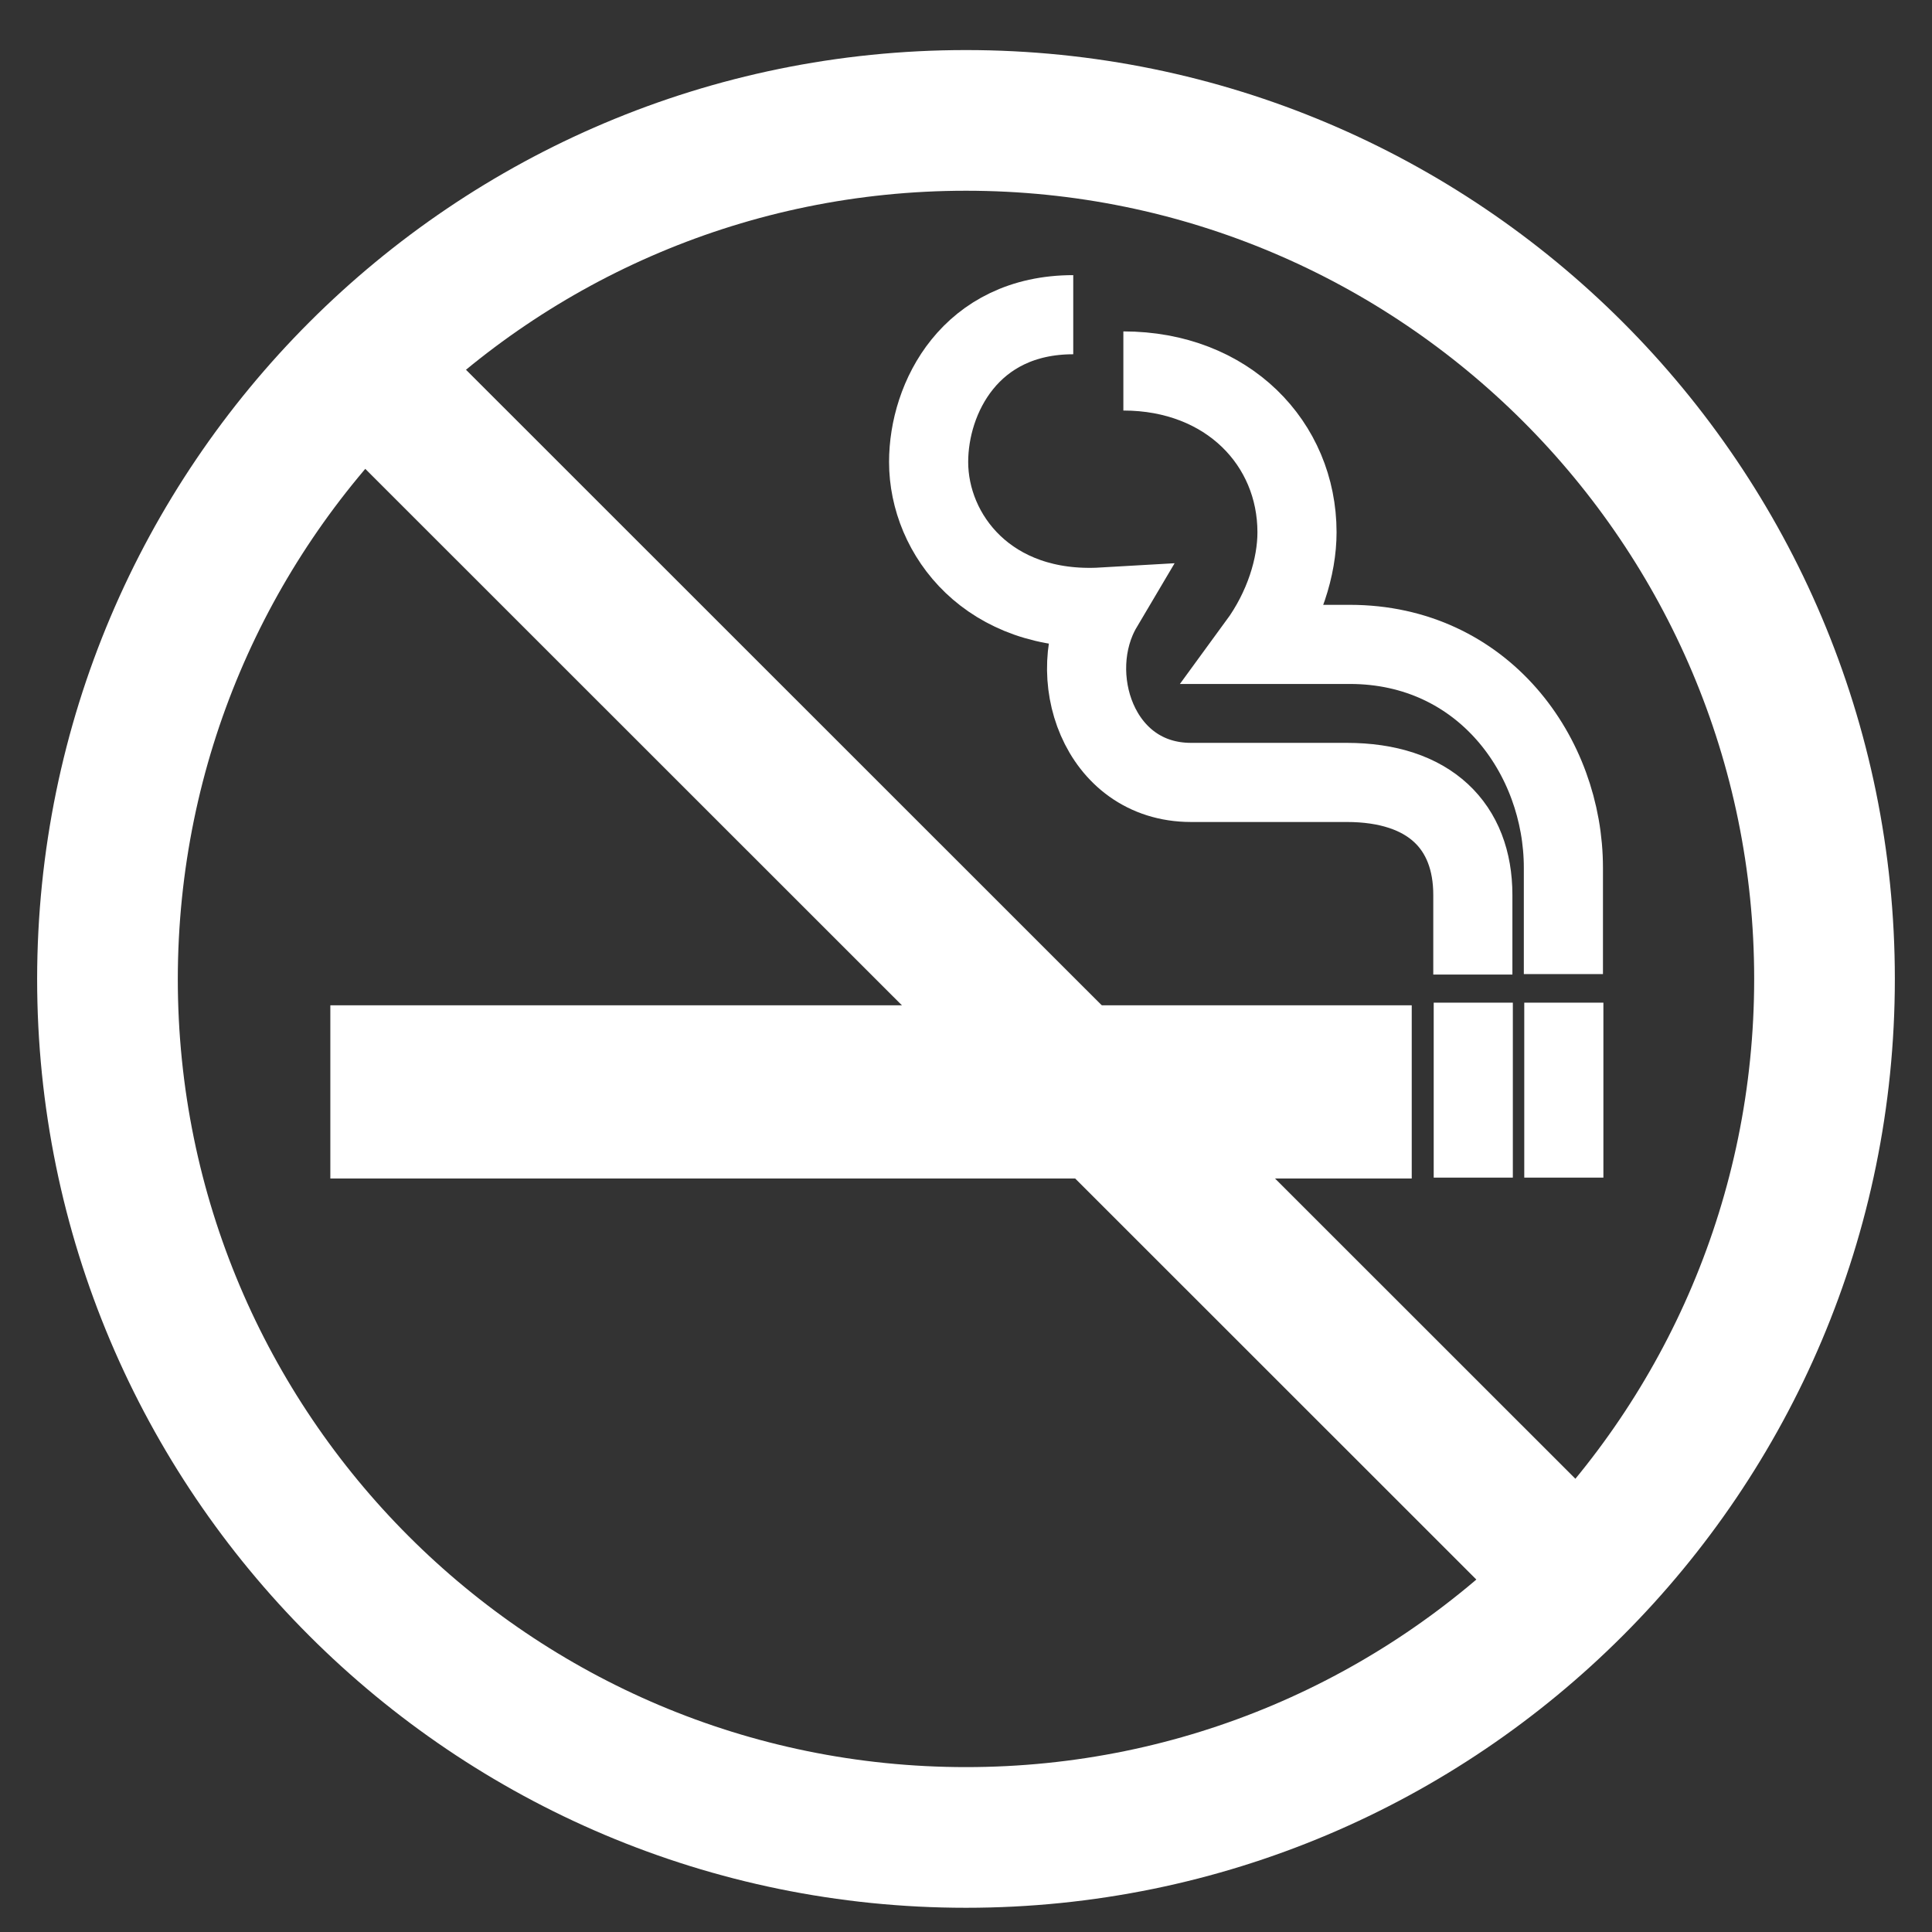
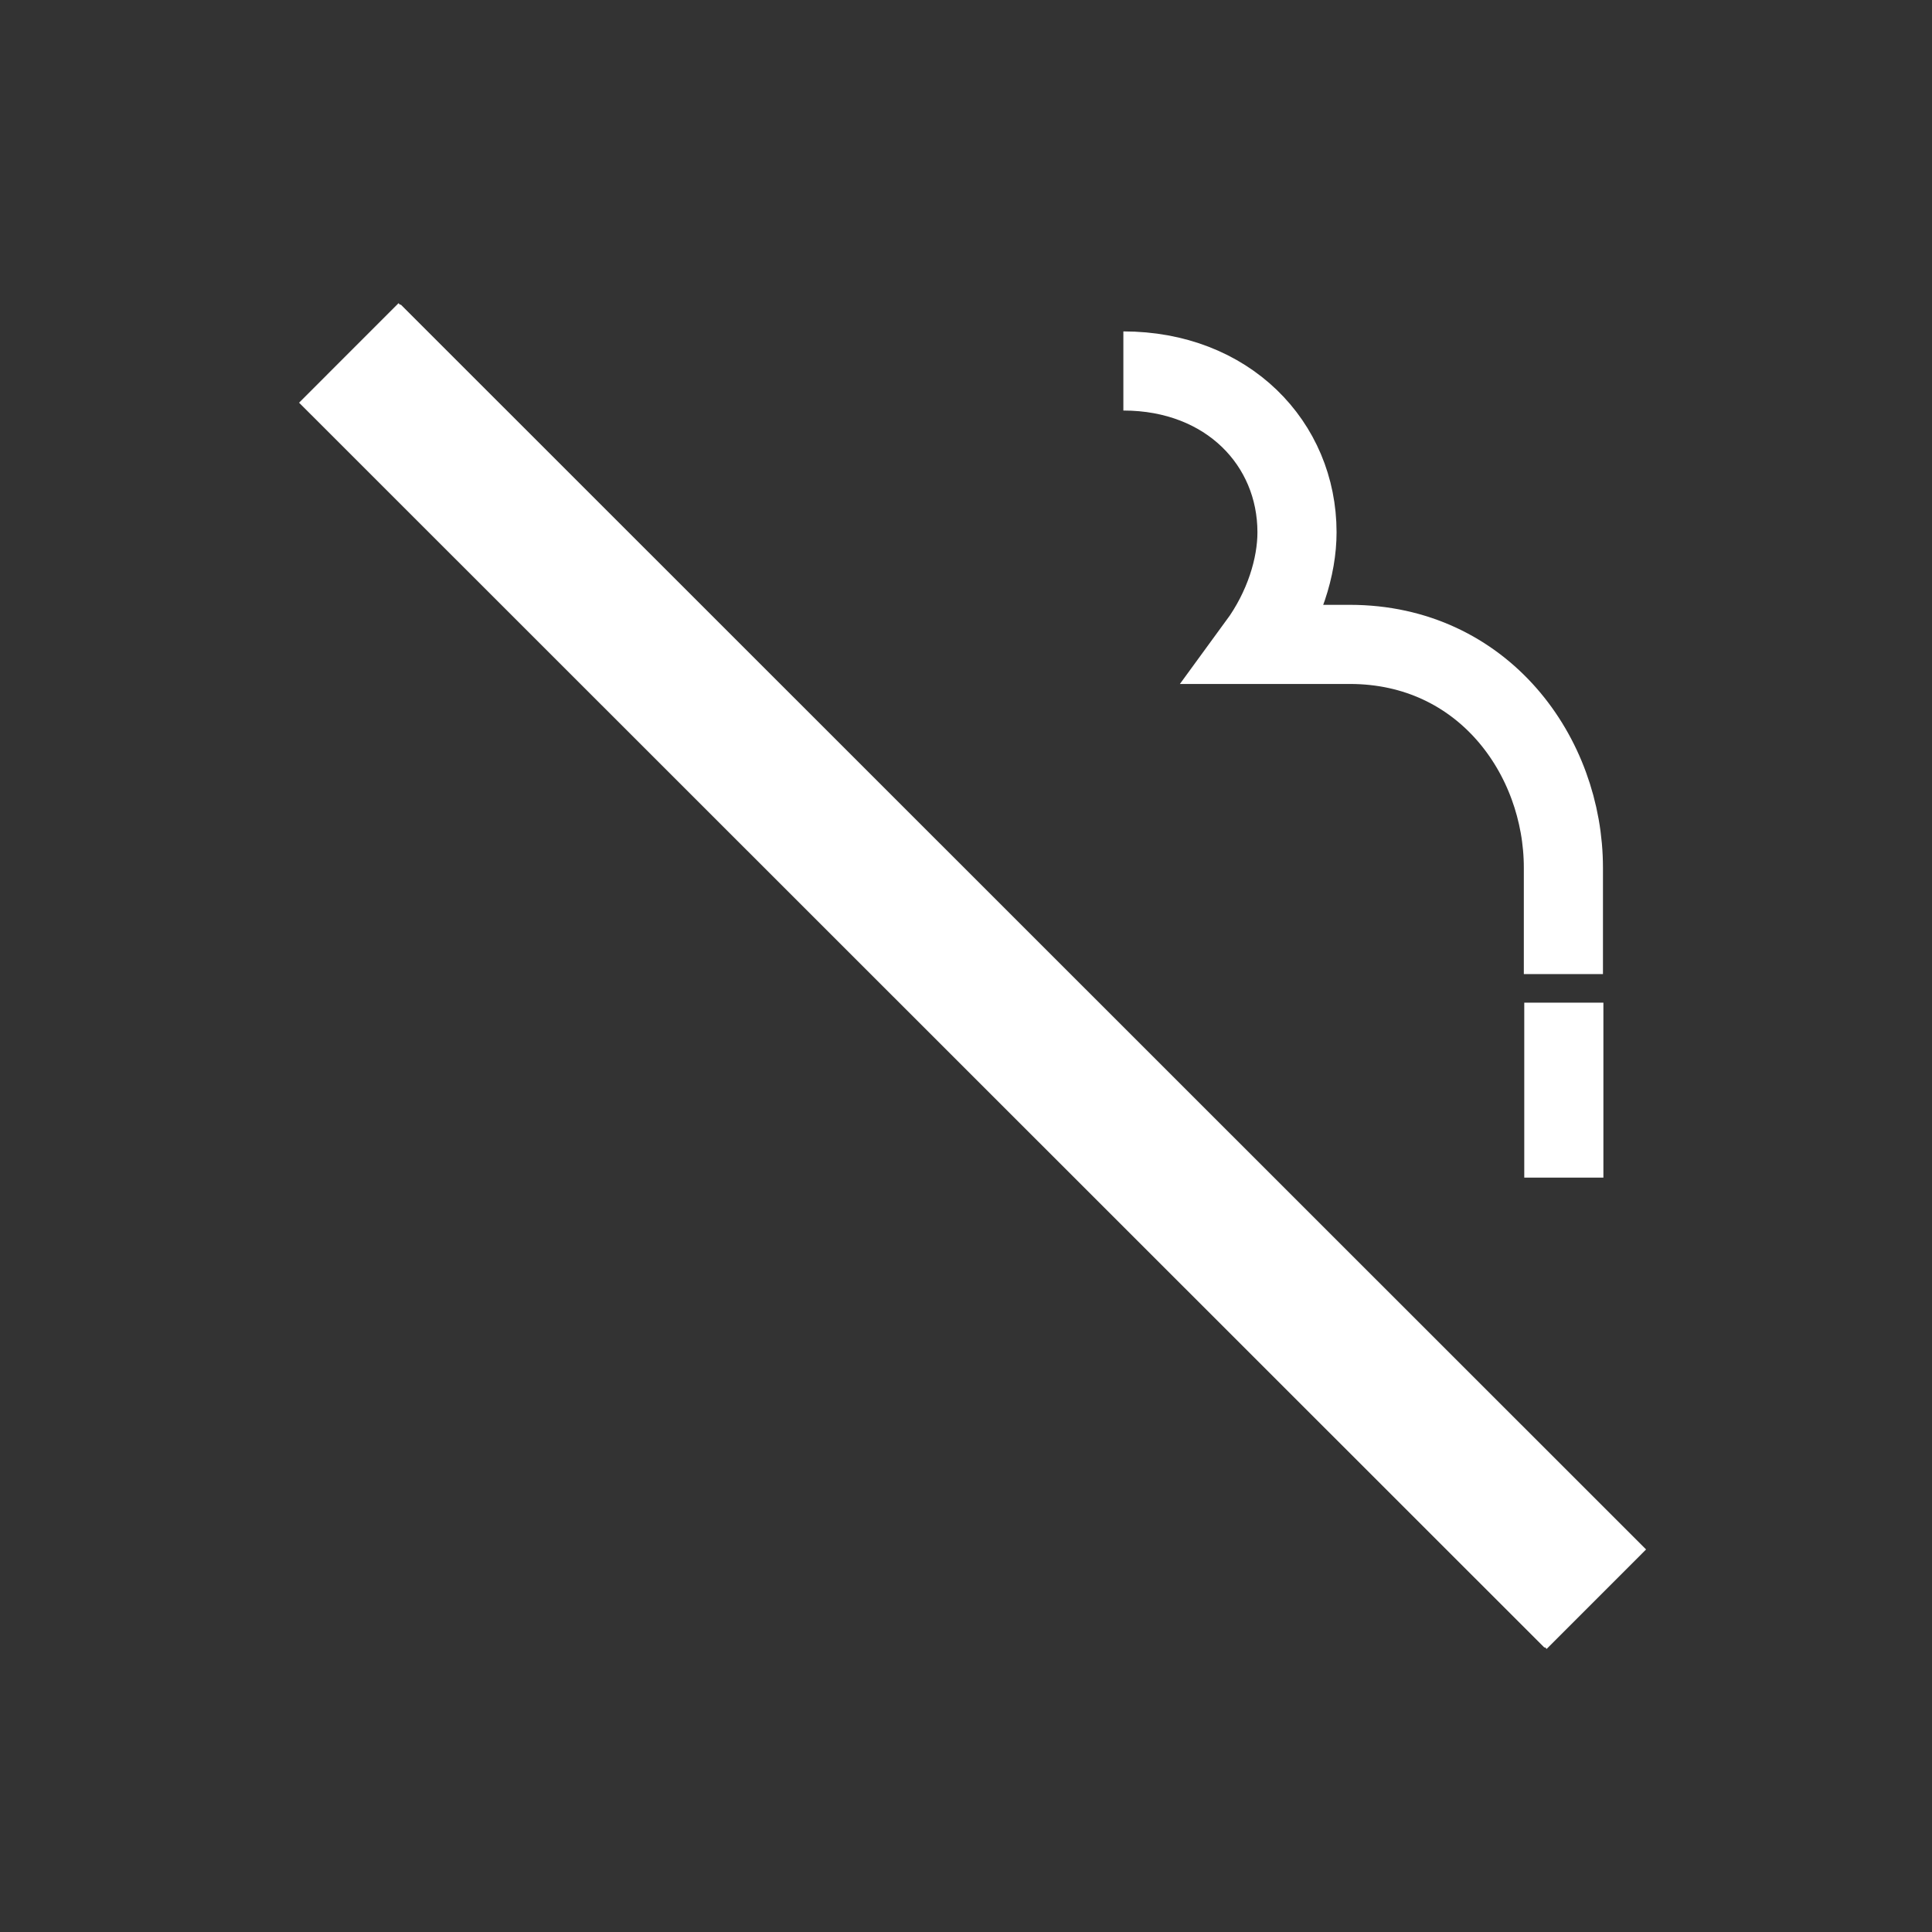
<svg xmlns="http://www.w3.org/2000/svg" xmlns:ns1="http://www.inkscape.org/namespaces/inkscape" xmlns:ns2="http://sodipodi.sourceforge.net/DTD/sodipodi-0.dtd" version="1.1" id="Layer_1" x="0px" y="0px" viewBox="0 0 439.5 439.5" style="enable-background:new 0 0 439.5 439.5;" xml:space="preserve">
  <rect x="0" y="0" width="439.5" height="439.5" fill="#333333" stroke="none" />
  <style type="text/css">
	.st0{fill:#FFFFFF;}
	.st1{fill:none;stroke:#FFFFFF;stroke-width:18;stroke-miterlimit:10;}
	.st2{fill:none;stroke:#FFFFFF;stroke-width:32;stroke-miterlimit:10;}
</style>
  <defs>
    <ns1:perspective id="perspective55" ns1:persp3d-origin="250 : 166.66667 : 1" ns1:vp_x="0 : 250 : 1" ns1:vp_y="0 : 1000 : 0" ns1:vp_z="500 : 250 : 1" ns2:type="inkscape:persp3d">
		</ns1:perspective>
  </defs>
  <ns2:namedview bordercolor="#666666" borderopacity="1" gridtolerance="10" guidetolerance="10" id="namedview49" ns1:current-layer="Layer_1" ns1:cx="219.747" ns1:cy="221.158" ns1:pageopacity="0" ns1:pageshadow="2" ns1:window-height="750" ns1:window-maximized="1" ns1:window-width="1280" ns1:window-x="-8" ns1:window-y="-8" ns1:zoom="0.472" objecttolerance="10" pagecolor="#ffffff" showgrid="false">
	</ns2:namedview>
  <g id="g5" transform="translate(-30.253,-31.61)">
    <g id="g7">
      <g id="g9">
        <g id="g11">
-           <rect id="rect13" x="105.4" y="260.3" class="st0" width="246" height="39.4" />
-         </g>
+           </g>
        <g id="g15">
          <g id="g17">
-             <path id="path19" class="st1" d="M274.4,103.2c-23.4,0-32.9,18.9-32.9,33.5c0,16.6,13.7,34.5,39.6,33       c-9,15.2-1.1,39.9,20.1,39.9c0.1,0,35.4,0,35.4,0c18.9,0,28.7,10,28.7,25.6v18.1" />
-           </g>
+             </g>
          <g id="g21">
            <path id="path23" class="st1" d="M285.8,116c23.7,0,39.5,16.5,39.5,36.7c0,7.8-2.9,17.3-8.9,25.5h20.9       c30.4,0,48.6,25.4,48.6,50.8v24.2" />
          </g>
          <g id="g25">
-             <line id="line27" class="st1" x1="365.4" y1="259.7" x2="365.4" y2="299.5" />
-           </g>
+             </g>
          <g id="g29">
            <line id="line31" class="st1" x1="386" y1="259.7" x2="386" y2="299.5" />
          </g>
        </g>
      </g>
    </g>
    <g id="g37">
      <line id="line39" class="st2" x1="393.4" y1="395.4" x2="110.1" y2="112.2" />
      <g id="g41">
-         <path id="path43" class="st2" d="M250,449.6c-107.8,0-195.3-87.4-195.3-195.3C54.8,146.4,142.2,59,250,59     c107.8,0,195.3,87.4,195.3,195.3C445.3,362.1,357.9,449.6,250,449.6z" />
-         <path id="path45" class="st2" d="M250,254.3" />
-       </g>
+         </g>
      <line id="line47" class="st2" x1="392.9" y1="395.1" x2="109.6" y2="111.9" />
    </g>
  </g>
</svg>